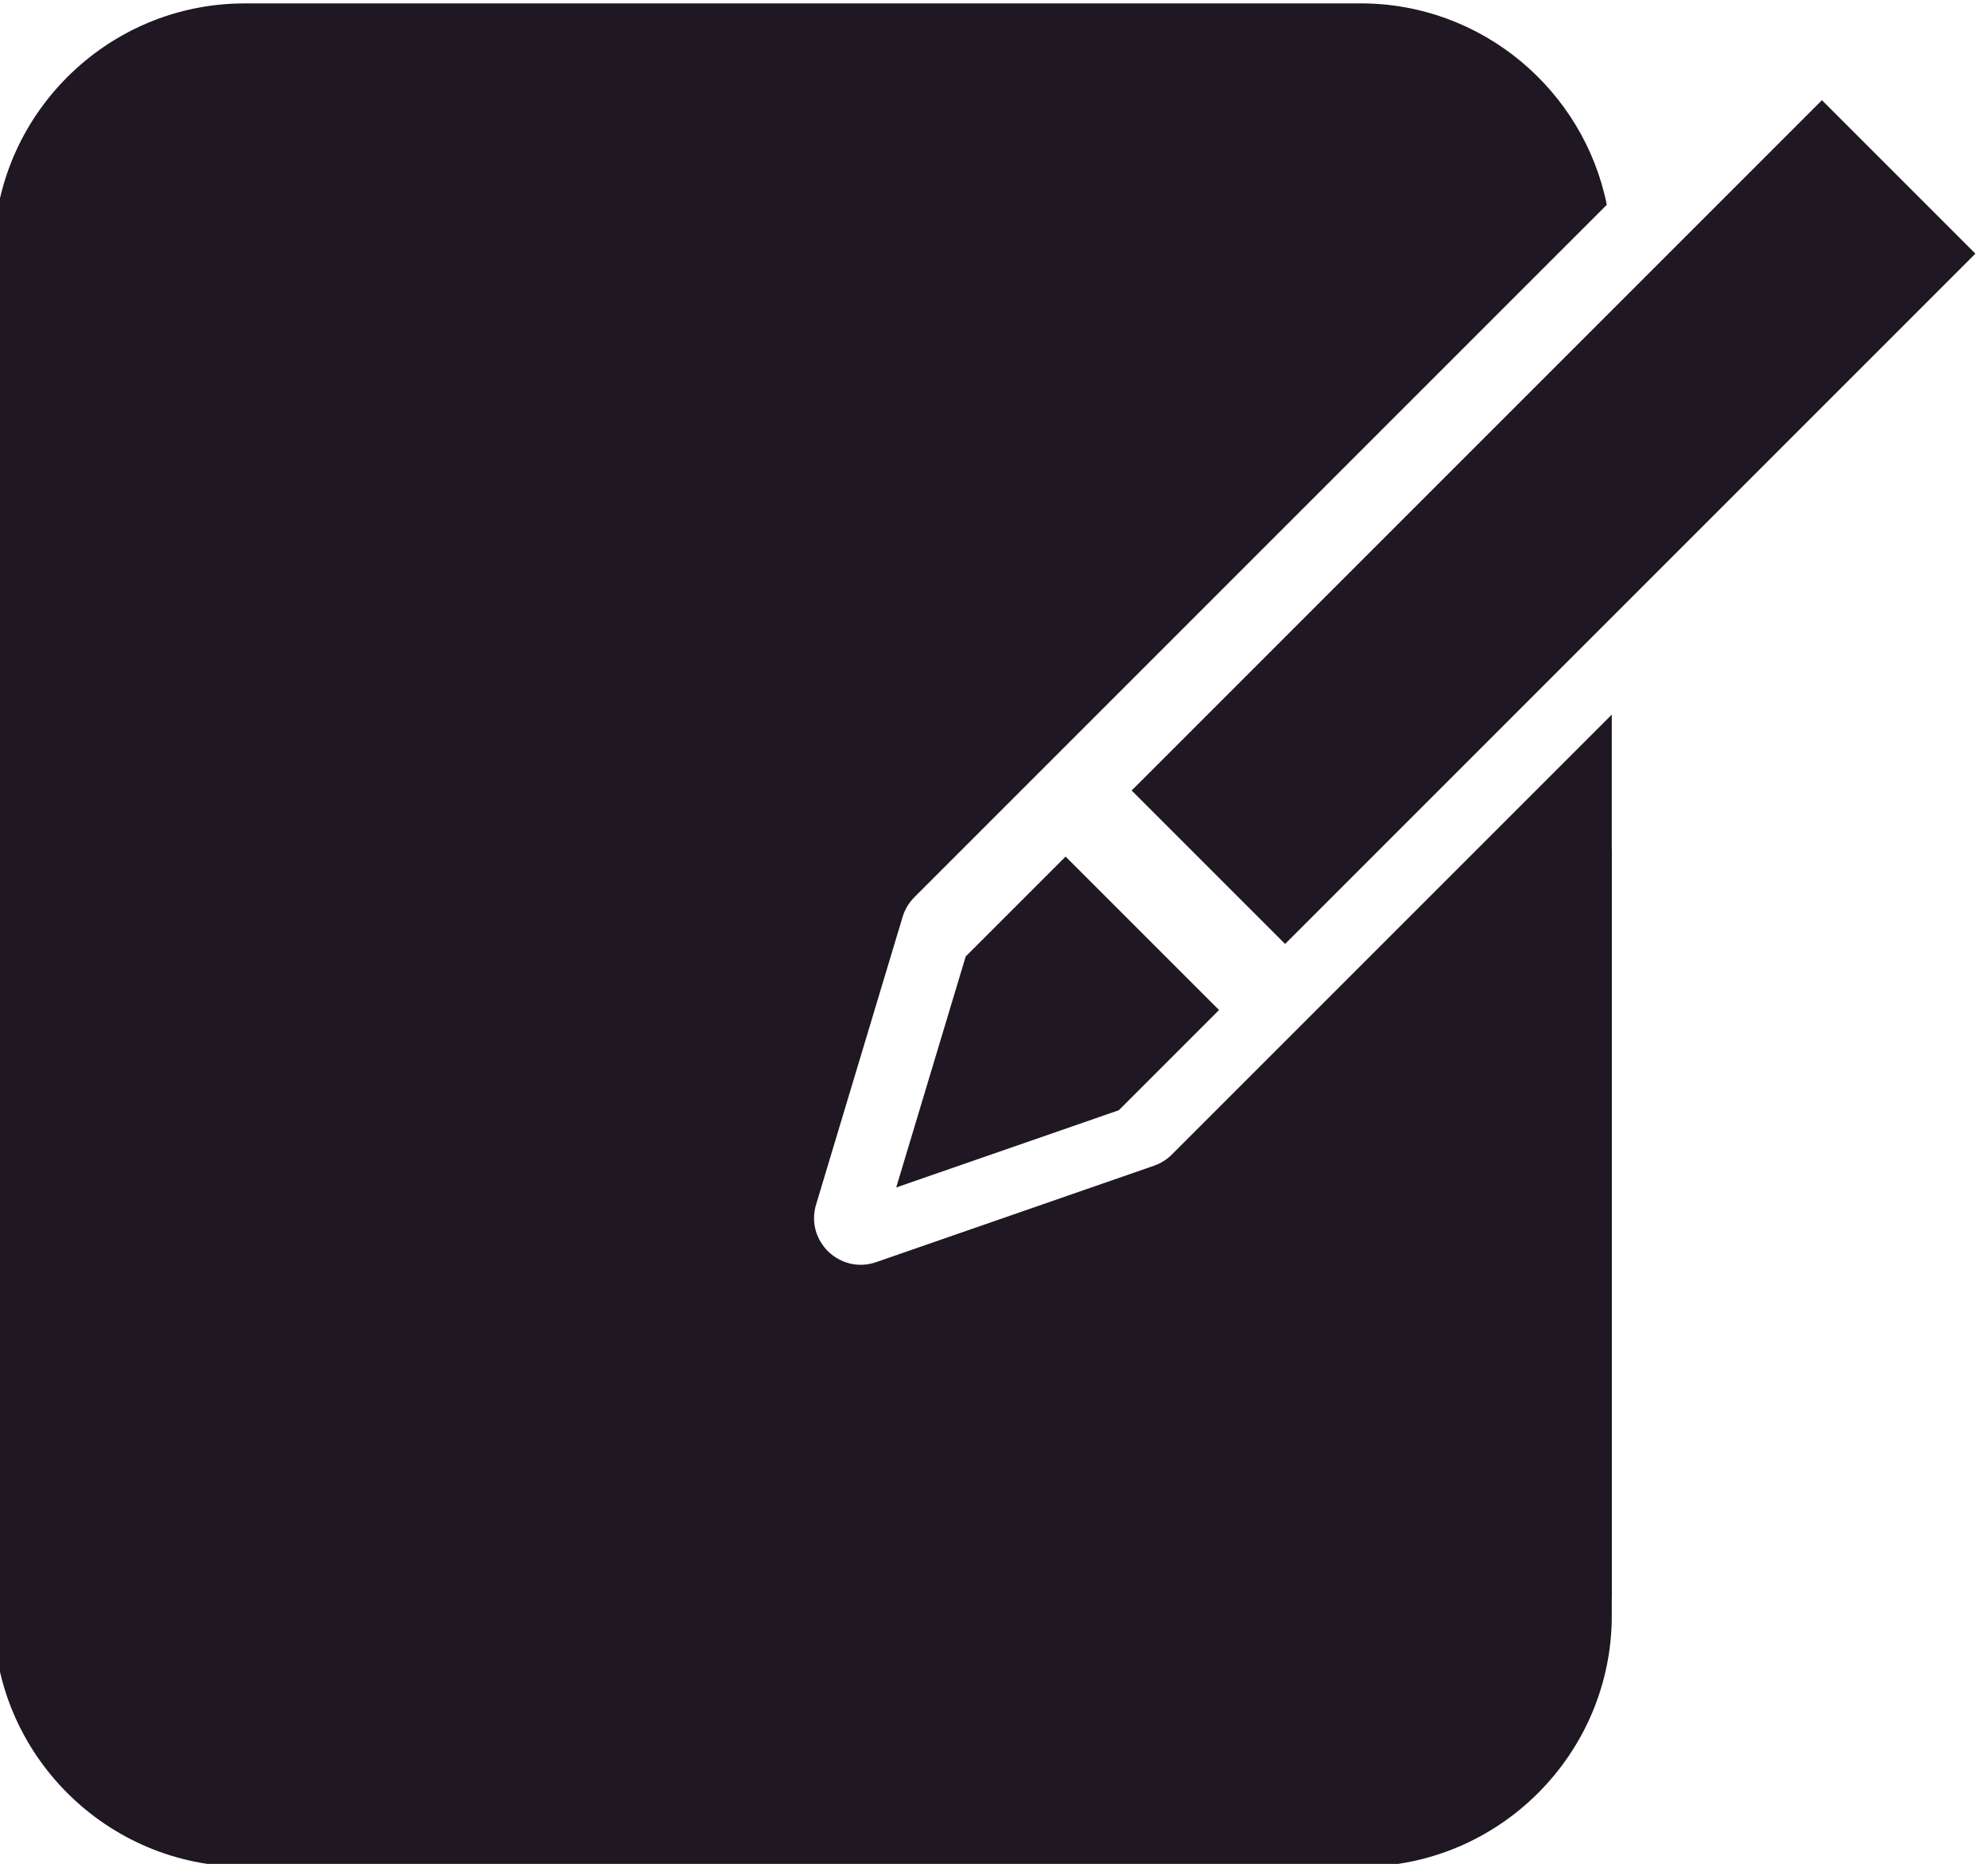
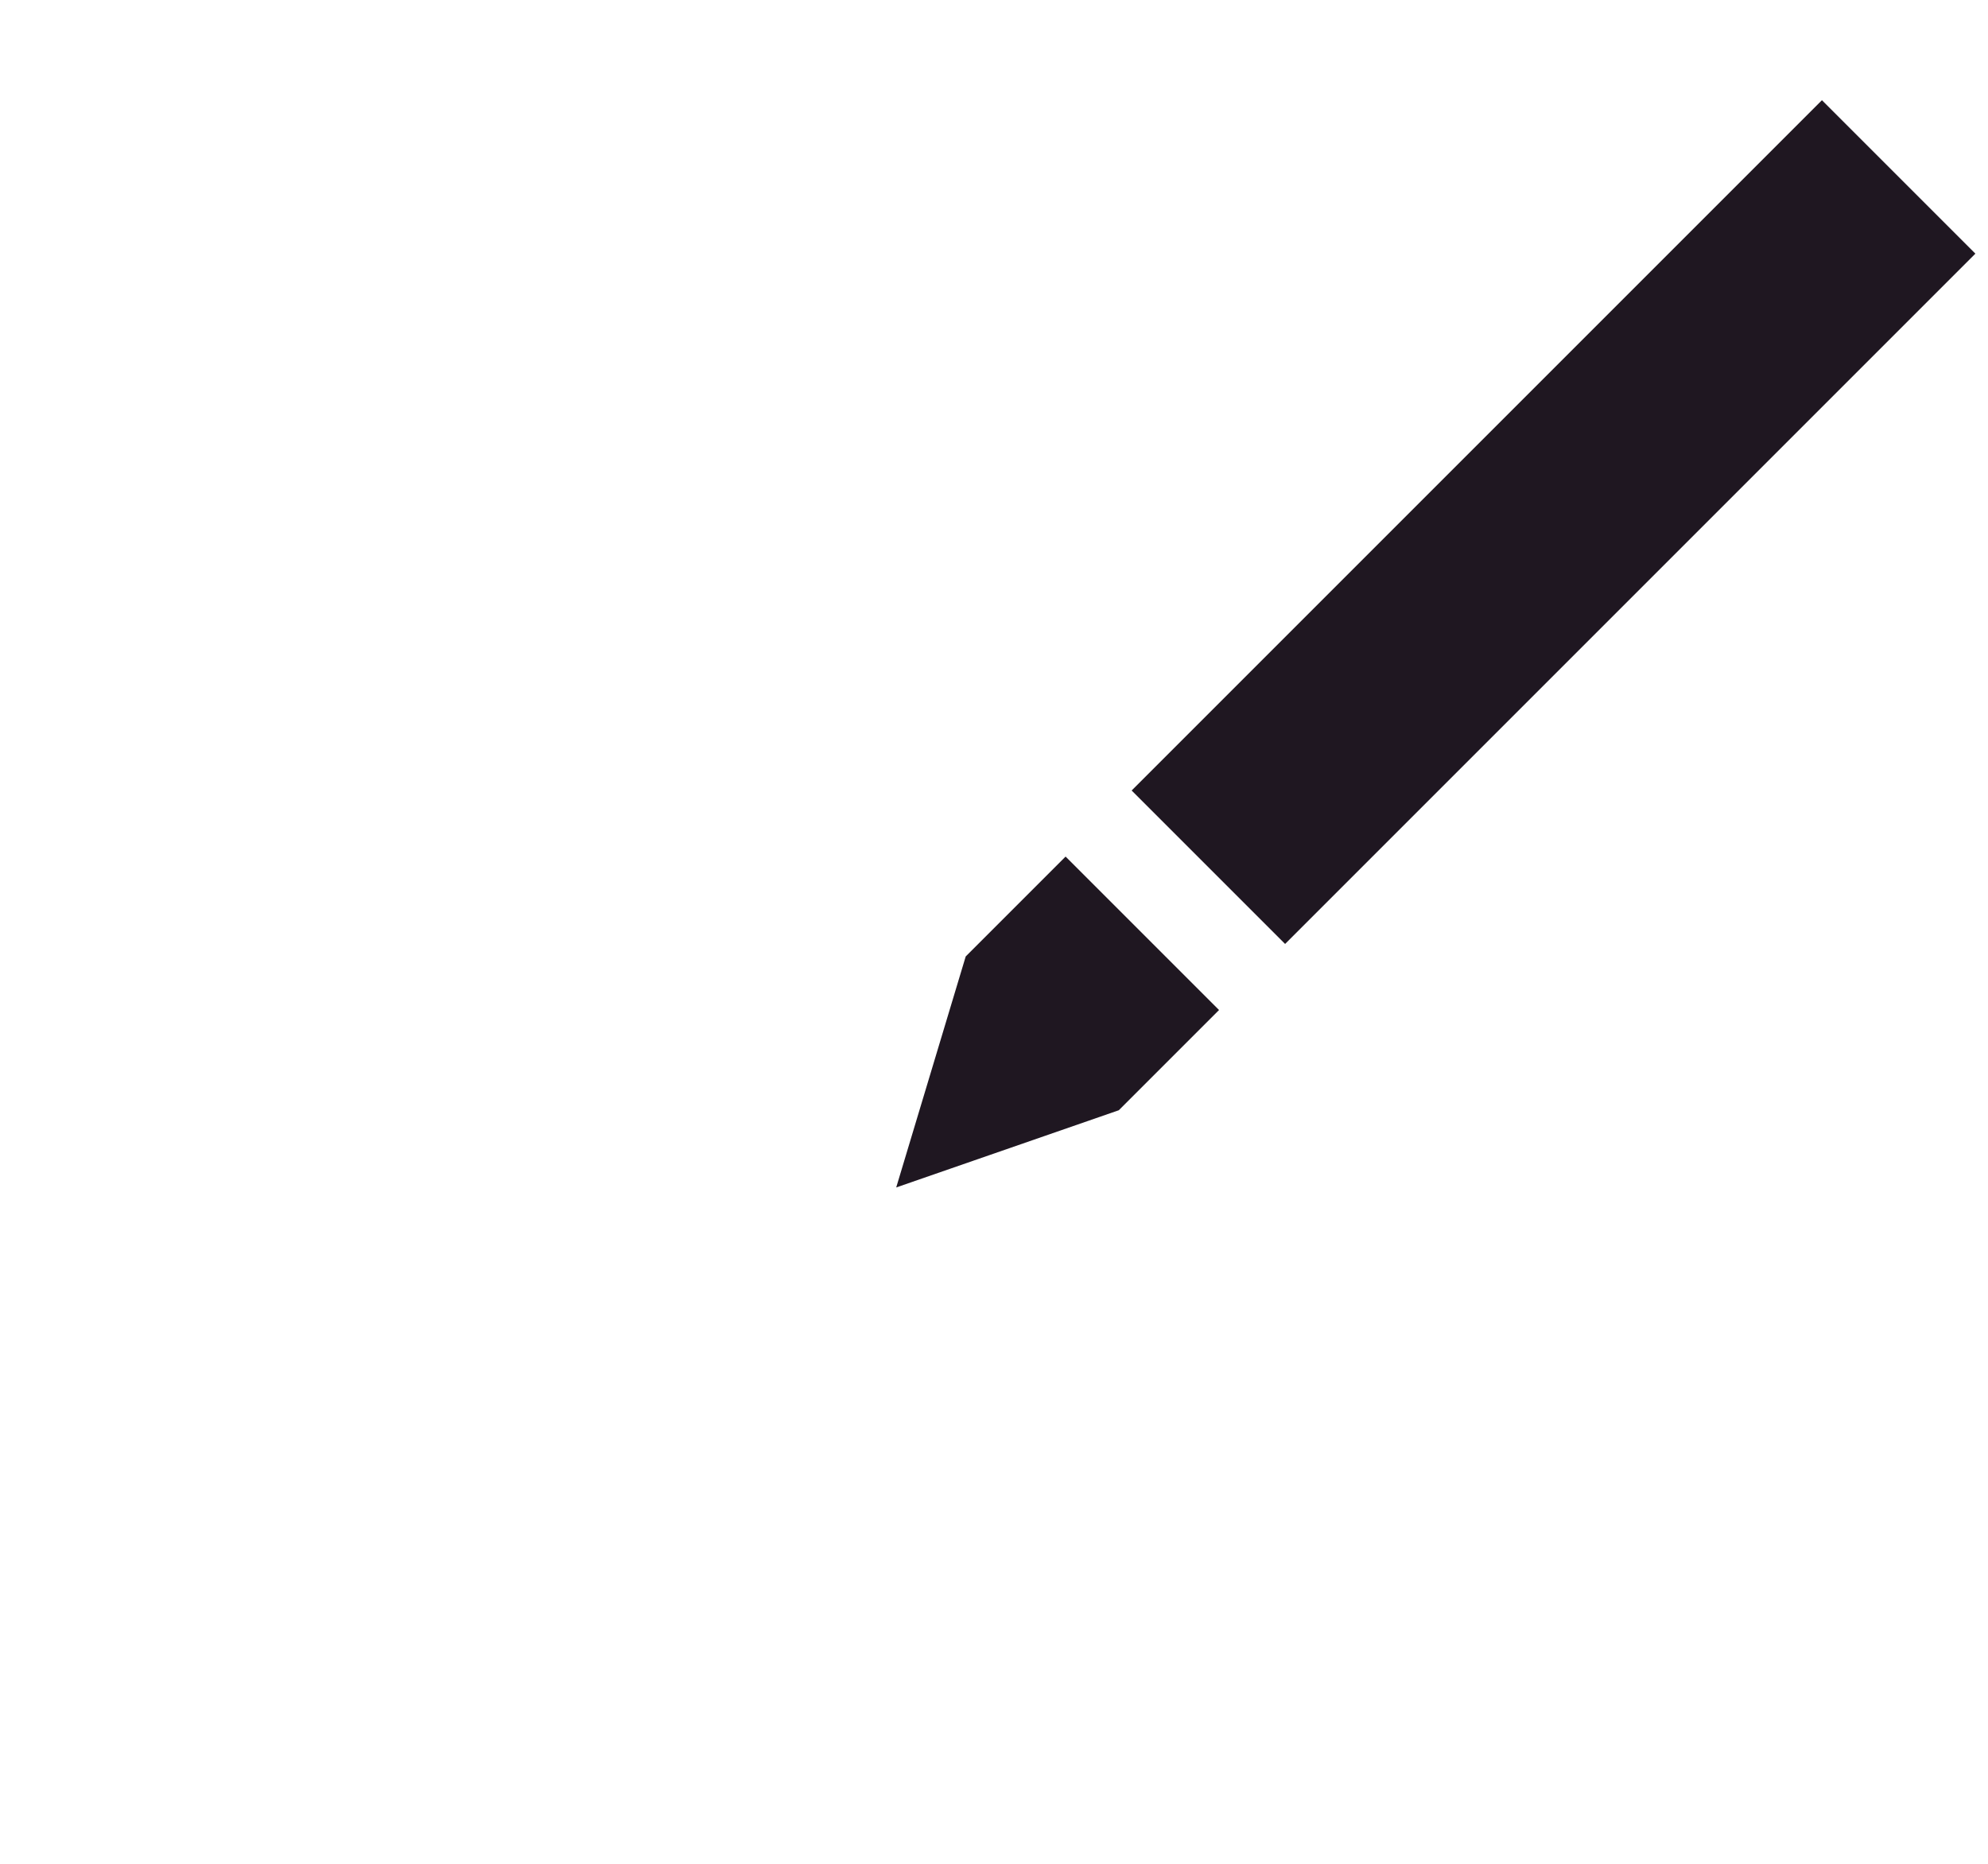
<svg xmlns="http://www.w3.org/2000/svg" xmlns:ns1="http://www.inkscape.org/namespaces/inkscape" xmlns:ns2="http://sodipodi.sourceforge.net/DTD/sodipodi-0.dtd" width="77.298mm" height="72.47mm" viewBox="0 0 77.298 72.47" id="svg1" ns1:version="1.3 (0e150ed6c4, 2023-07-21)" ns2:docname="03-Inscription TAB NOIR.svg">
  <defs id="defs1" />
  <g ns1:label="Calque 1" ns1:groupmode="layer" id="layer1" transform="translate(-64.93,-112.265)">
    <g id="g236" transform="translate(531.878,-1458.563)" />
    <g id="g207" transform="matrix(0.982,0,0,0.982,-747.764,549.587)" style="fill:#1f1721;fill-opacity:1;stroke-width:1.018">
-       <path id="path204" style="color:#000000;fill:#1f1721;fill-opacity:1;stroke-width:1.018;stroke-linecap:round;stroke-linejoin:round;-inkscape-stroke:none;paint-order:stroke markers fill" d="m 837.278,-445.203 c -5.474,0 -9.939,4.465 -9.939,9.939 v 53.896 c 0,5.474 4.465,9.939 9.939,9.939 h 0.728 c 0.007,10e-6 0.013,10e-4 0.02,10e-4 h 42.699 c 0.007,0 0.013,-10e-4 0.02,-10e-4 h 0.725 c 5.474,0 9.939,-4.465 9.939,-9.939 v -0.686 c 1.2e-4,-0.021 0.003,-0.04 0.003,-0.061 v -29.583 l -0.003,0.003 v -5.35 l -17.425,17.425 c -0.198,0.197 -0.438,0.347 -0.702,0.438 l -11.002,3.818 c -1.425,0.493 -2.81,-0.835 -2.377,-2.28 l 3.427,-11.393 c 0.088,-0.293 0.247,-0.559 0.463,-0.775 l 27.419,-27.418 c -0.917,-4.538 -4.94,-7.974 -9.742,-7.974 z" ns2:nodetypes="sssscsscsscsccccccccccss" />
      <g id="g205" transform="matrix(0.76,-0.76,0.76,0.76,338.883,771.438)" style="fill:#1f1721;fill-opacity:1;stroke:#ffffff;stroke-width:0.947;paint-order:markers fill stroke">
        <path id="path205" style="color:#000000;fill:#1f1721;fill-opacity:1;stroke:none;stroke-width:0.947;stroke-linecap:round;stroke-linejoin:round;-inkscape-stroke:none" d="m 1166.879,-428.922 c -11.988,0 -23.975,-9e-5 -35.963,-9e-5 v 7.994 l 35.963,9e-5 z m -39.405,-1e-4 c -1.734,0 -3.469,-2e-5 -5.203,-2e-5 -2.609,1.402 -5.219,2.805 -7.828,4.207 2.603,1.262 5.206,2.525 7.809,3.787 l 5.222,3.5e-4 z" />
      </g>
      <g id="g206" transform="matrix(0.76,-0.76,0.76,0.76,338.883,771.438)" style="fill:#1f1721;fill-opacity:1;stroke:#ffffff;stroke-width:0.947;paint-order:markers fill stroke">
        <path style="color:#000000;fill:#1f1721;fill-opacity:1;stroke:none;stroke-width:0.947;-inkscape-stroke:none" d="m 1129.195,-429.907 10e-5,9.963" id="path206" />
      </g>
    </g>
  </g>
</svg>